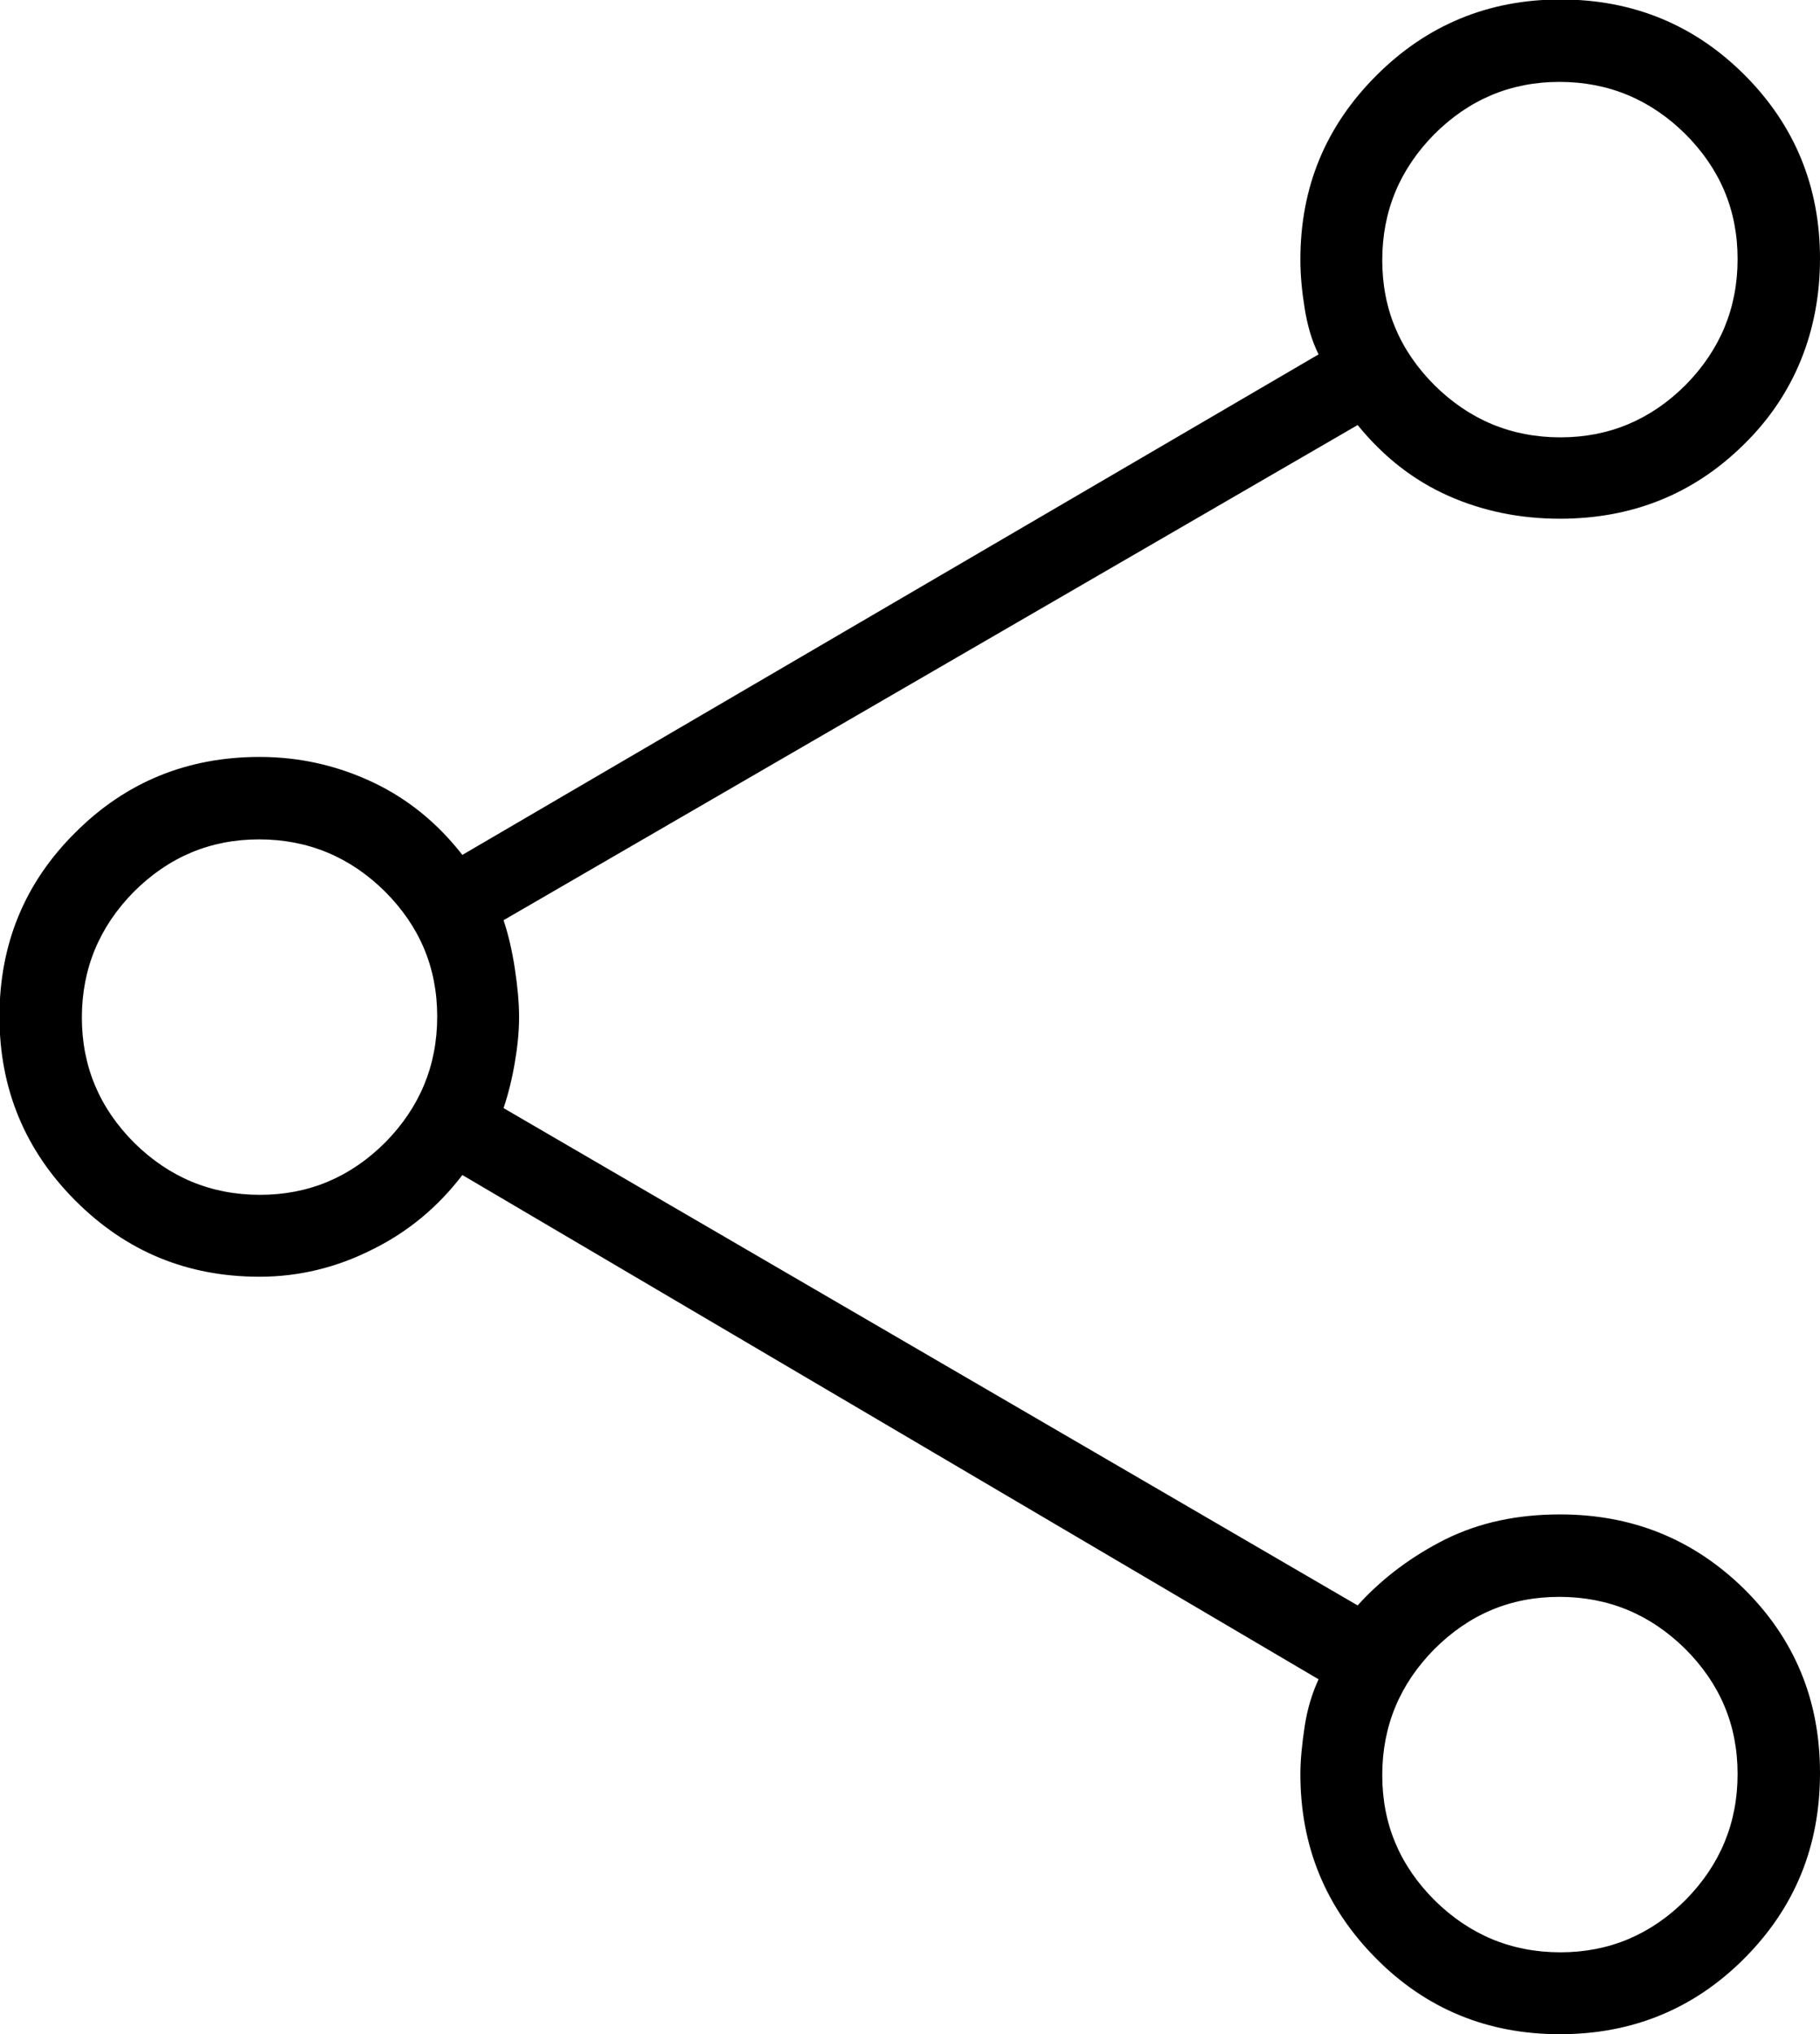
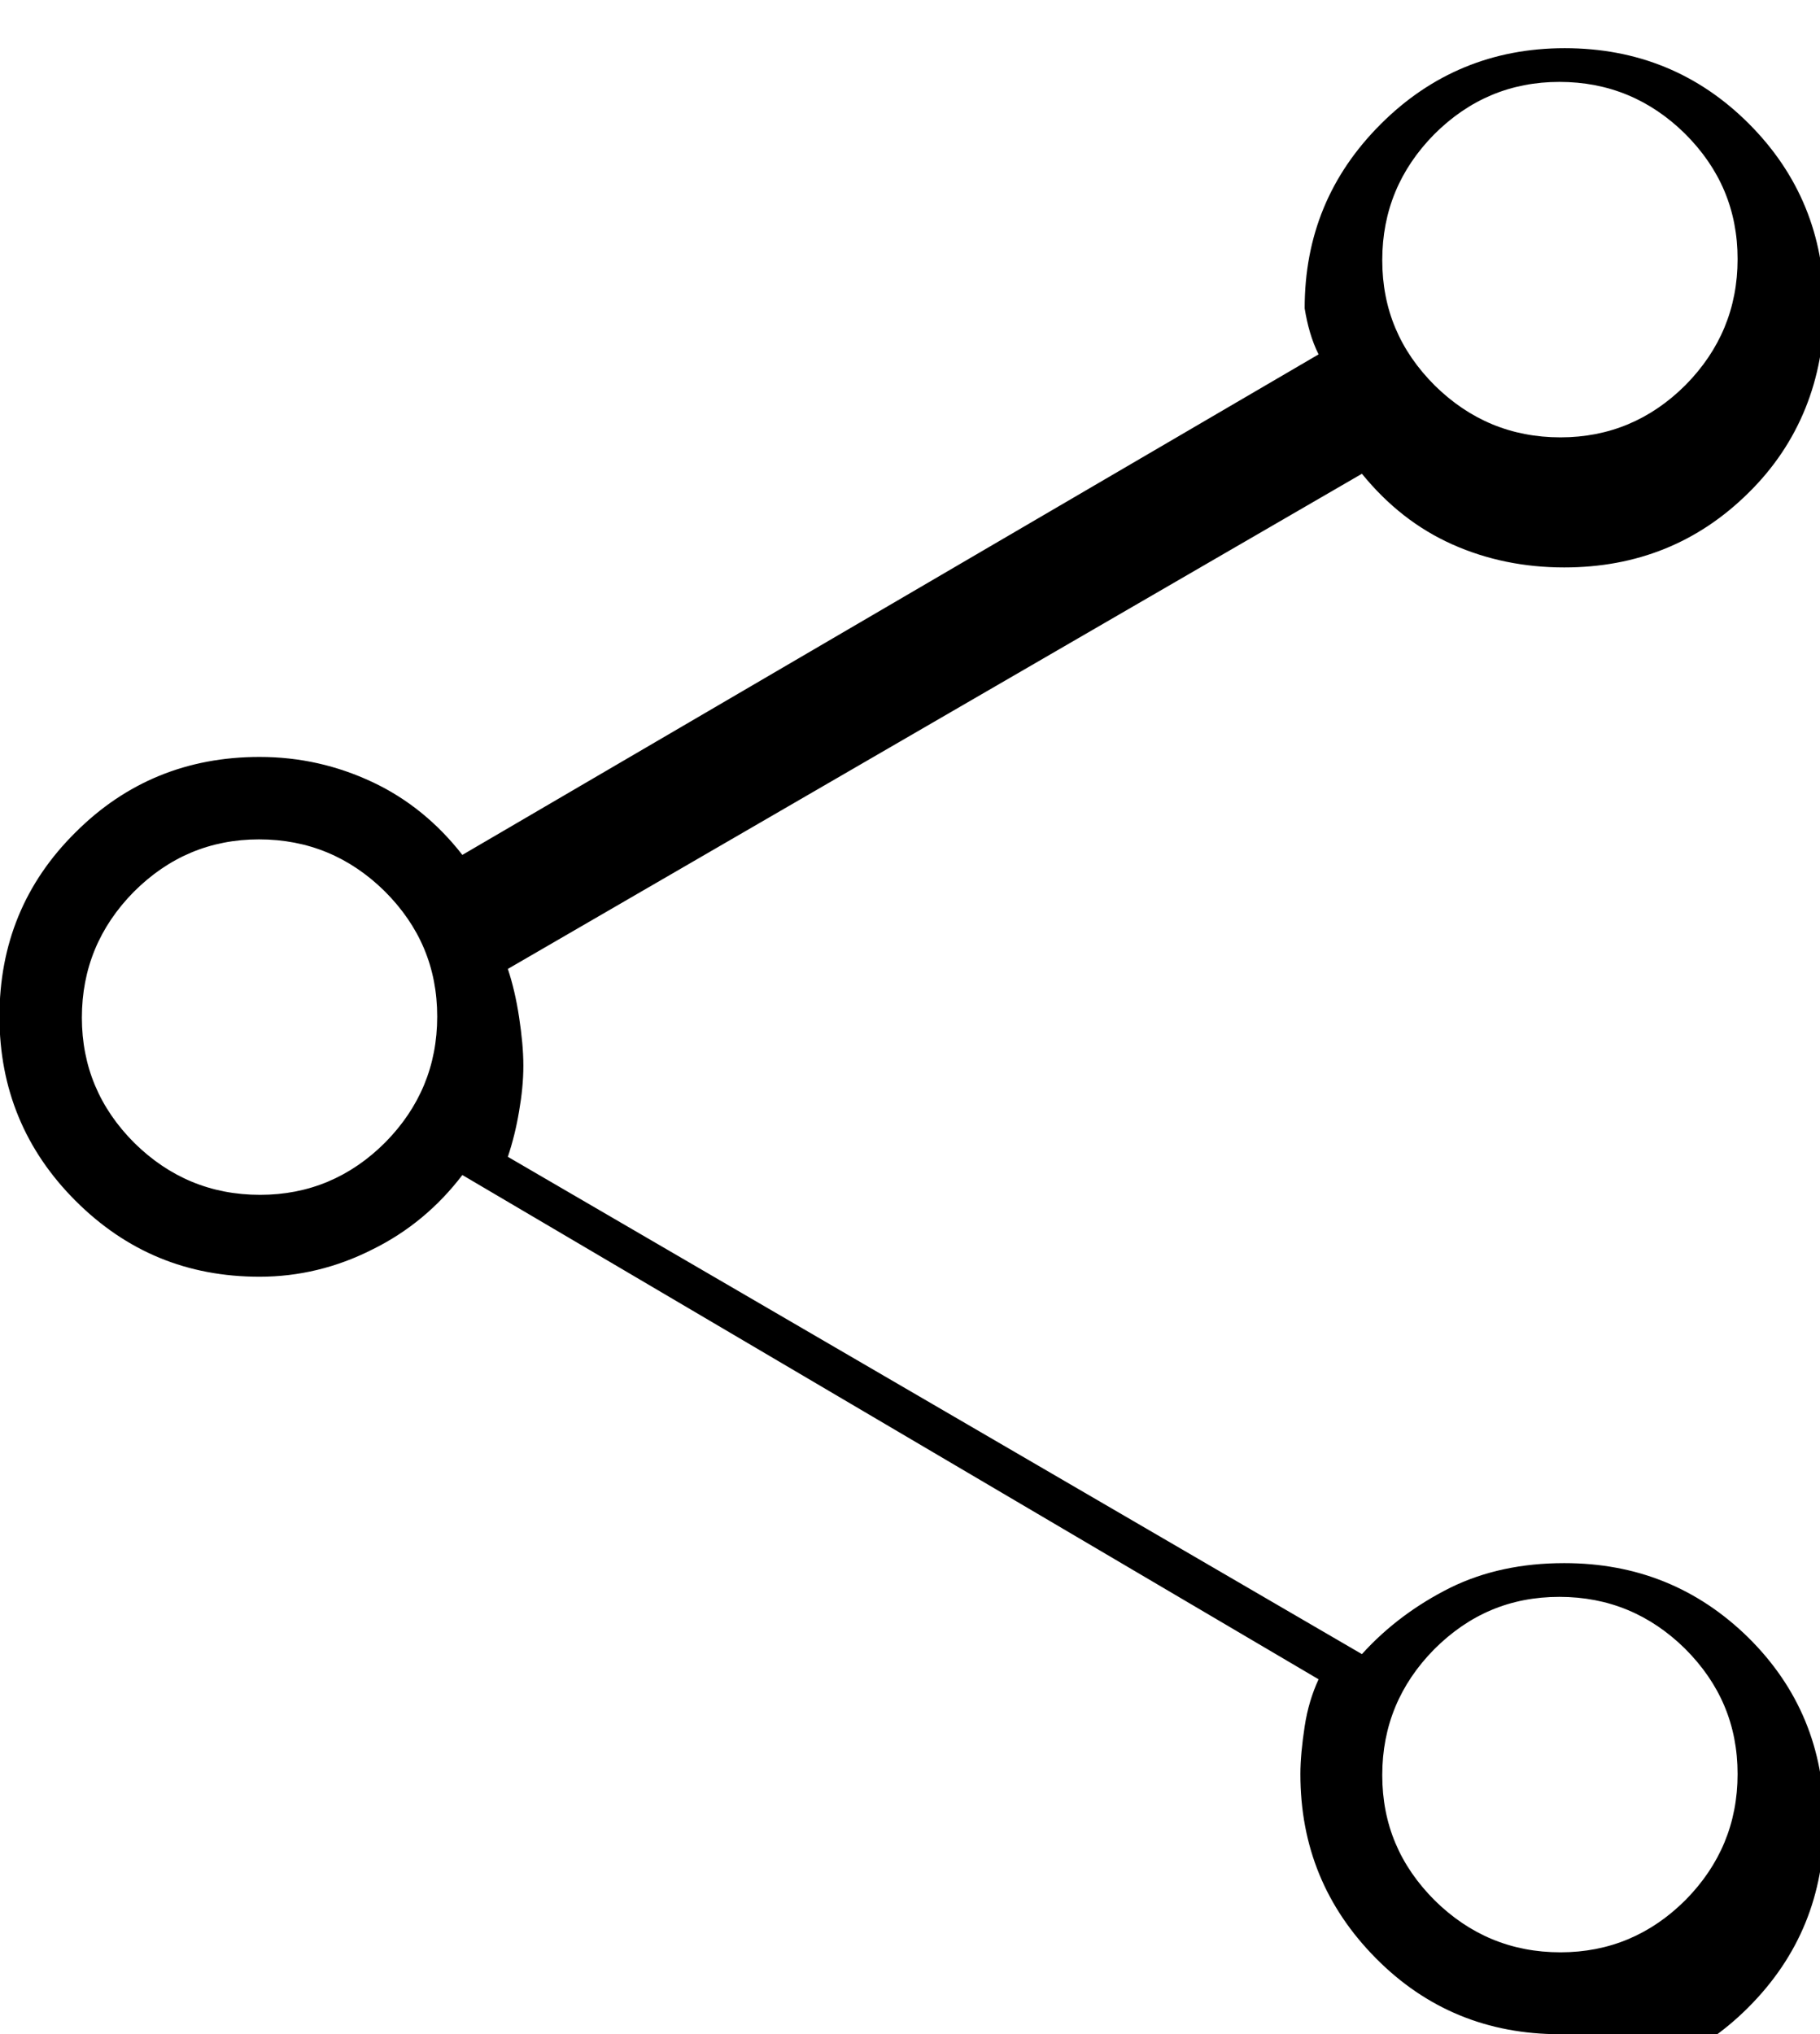
<svg xmlns="http://www.w3.org/2000/svg" id="Livello_1" data-name="Livello 1" viewBox="0 0 34.01 38">
-   <path d="M29.15,38c-1.35,0-2.5-.47-3.44-1.42-.94-.95-1.41-2.09-1.41-3.44,0-.26,.03-.56,.08-.89,.05-.33,.14-.62,.26-.88l-16-9.42c-.45,.59-1.01,1.06-1.68,1.39-.67,.34-1.38,.51-2.11,.51-1.35,0-2.49-.47-3.44-1.42-.94-.94-1.42-2.09-1.42-3.44s.47-2.5,1.42-3.44c.94-.94,2.09-1.41,3.44-1.41,.75,0,1.45,.16,2.11,.47,.66,.31,1.22,.77,1.68,1.36L24.64,6.62c-.13-.26-.21-.55-.26-.86s-.08-.61-.08-.91c0-1.35,.47-2.49,1.42-3.44,.94-.94,2.09-1.42,3.44-1.42s2.5,.47,3.44,1.41c.94,.94,1.41,2.09,1.41,3.43s-.47,2.54-1.42,3.47c-.94,.93-2.09,1.39-3.44,1.39-.74,0-1.44-.14-2.09-.43-.65-.29-1.21-.73-1.69-1.32l-15.96,9.25c.09,.27,.16,.57,.21,.9s.08,.63,.08,.91-.03,.56-.08,.85c-.05,.3-.12,.58-.21,.85l15.96,9.29c.47-.52,1.03-.93,1.65-1.24,.63-.31,1.34-.46,2.13-.46,1.35,0,2.49,.46,3.44,1.39,.94,.93,1.42,2.07,1.42,3.44,0,1.37-.47,2.52-1.42,3.47-.94,.94-2.09,1.41-3.44,1.41Zm.01-29.83c.91,0,1.69-.33,2.34-.98,.64-.65,.97-1.43,.97-2.35s-.33-1.69-.98-2.34c-.65-.64-1.43-.97-2.35-.97-.91,0-1.69,.33-2.34,.98-.64,.65-.97,1.43-.97,2.35s.33,1.69,.98,2.34c.65,.64,1.43,.97,2.35,.97ZM4.86,22.32c.91,0,1.69-.33,2.34-.98,.64-.65,.97-1.43,.97-2.35s-.33-1.69-.98-2.34c-.65-.64-1.43-.97-2.35-.97-.91,0-1.69,.33-2.34,.98-.64,.65-.97,1.43-.97,2.35,0,.91,.33,1.69,.98,2.34,.65,.64,1.43,.97,2.35,.97Zm24.3,14.15c.91,0,1.69-.33,2.34-.98,.64-.65,.97-1.43,.97-2.35s-.33-1.69-.98-2.34c-.65-.64-1.43-.97-2.35-.97s-1.69,.33-2.34,.98c-.64,.65-.97,1.43-.97,2.35s.33,1.69,.98,2.34c.65,.64,1.43,.97,2.35,.97Z" />
+   <path d="M29.15,38c-1.35,0-2.5-.47-3.44-1.42-.94-.95-1.41-2.09-1.41-3.44,0-.26,.03-.56,.08-.89,.05-.33,.14-.62,.26-.88l-16-9.42c-.45,.59-1.01,1.06-1.68,1.39-.67,.34-1.38,.51-2.11,.51-1.35,0-2.49-.47-3.44-1.42-.94-.94-1.42-2.09-1.42-3.44s.47-2.5,1.42-3.44c.94-.94,2.09-1.41,3.44-1.41,.75,0,1.45,.16,2.11,.47,.66,.31,1.22,.77,1.68,1.36L24.64,6.62c-.13-.26-.21-.55-.26-.86c0-1.35,.47-2.49,1.42-3.44,.94-.94,2.09-1.42,3.44-1.42s2.5,.47,3.44,1.41c.94,.94,1.41,2.09,1.41,3.43s-.47,2.54-1.42,3.47c-.94,.93-2.09,1.39-3.44,1.39-.74,0-1.44-.14-2.09-.43-.65-.29-1.21-.73-1.69-1.32l-15.96,9.25c.09,.27,.16,.57,.21,.9s.08,.63,.08,.91-.03,.56-.08,.85c-.05,.3-.12,.58-.21,.85l15.96,9.29c.47-.52,1.03-.93,1.65-1.24,.63-.31,1.34-.46,2.13-.46,1.35,0,2.49,.46,3.44,1.39,.94,.93,1.42,2.07,1.42,3.44,0,1.37-.47,2.52-1.42,3.47-.94,.94-2.09,1.41-3.44,1.41Zm.01-29.83c.91,0,1.69-.33,2.34-.98,.64-.65,.97-1.43,.97-2.35s-.33-1.69-.98-2.34c-.65-.64-1.43-.97-2.35-.97-.91,0-1.69,.33-2.34,.98-.64,.65-.97,1.43-.97,2.35s.33,1.69,.98,2.34c.65,.64,1.43,.97,2.35,.97ZM4.86,22.32c.91,0,1.69-.33,2.34-.98,.64-.65,.97-1.43,.97-2.35s-.33-1.69-.98-2.34c-.65-.64-1.43-.97-2.35-.97-.91,0-1.69,.33-2.34,.98-.64,.65-.97,1.43-.97,2.35,0,.91,.33,1.69,.98,2.34,.65,.64,1.43,.97,2.35,.97Zm24.3,14.15c.91,0,1.69-.33,2.34-.98,.64-.65,.97-1.43,.97-2.35s-.33-1.69-.98-2.34c-.65-.64-1.43-.97-2.35-.97s-1.69,.33-2.34,.98c-.64,.65-.97,1.43-.97,2.35s.33,1.69,.98,2.34c.65,.64,1.43,.97,2.35,.97Z" />
</svg>